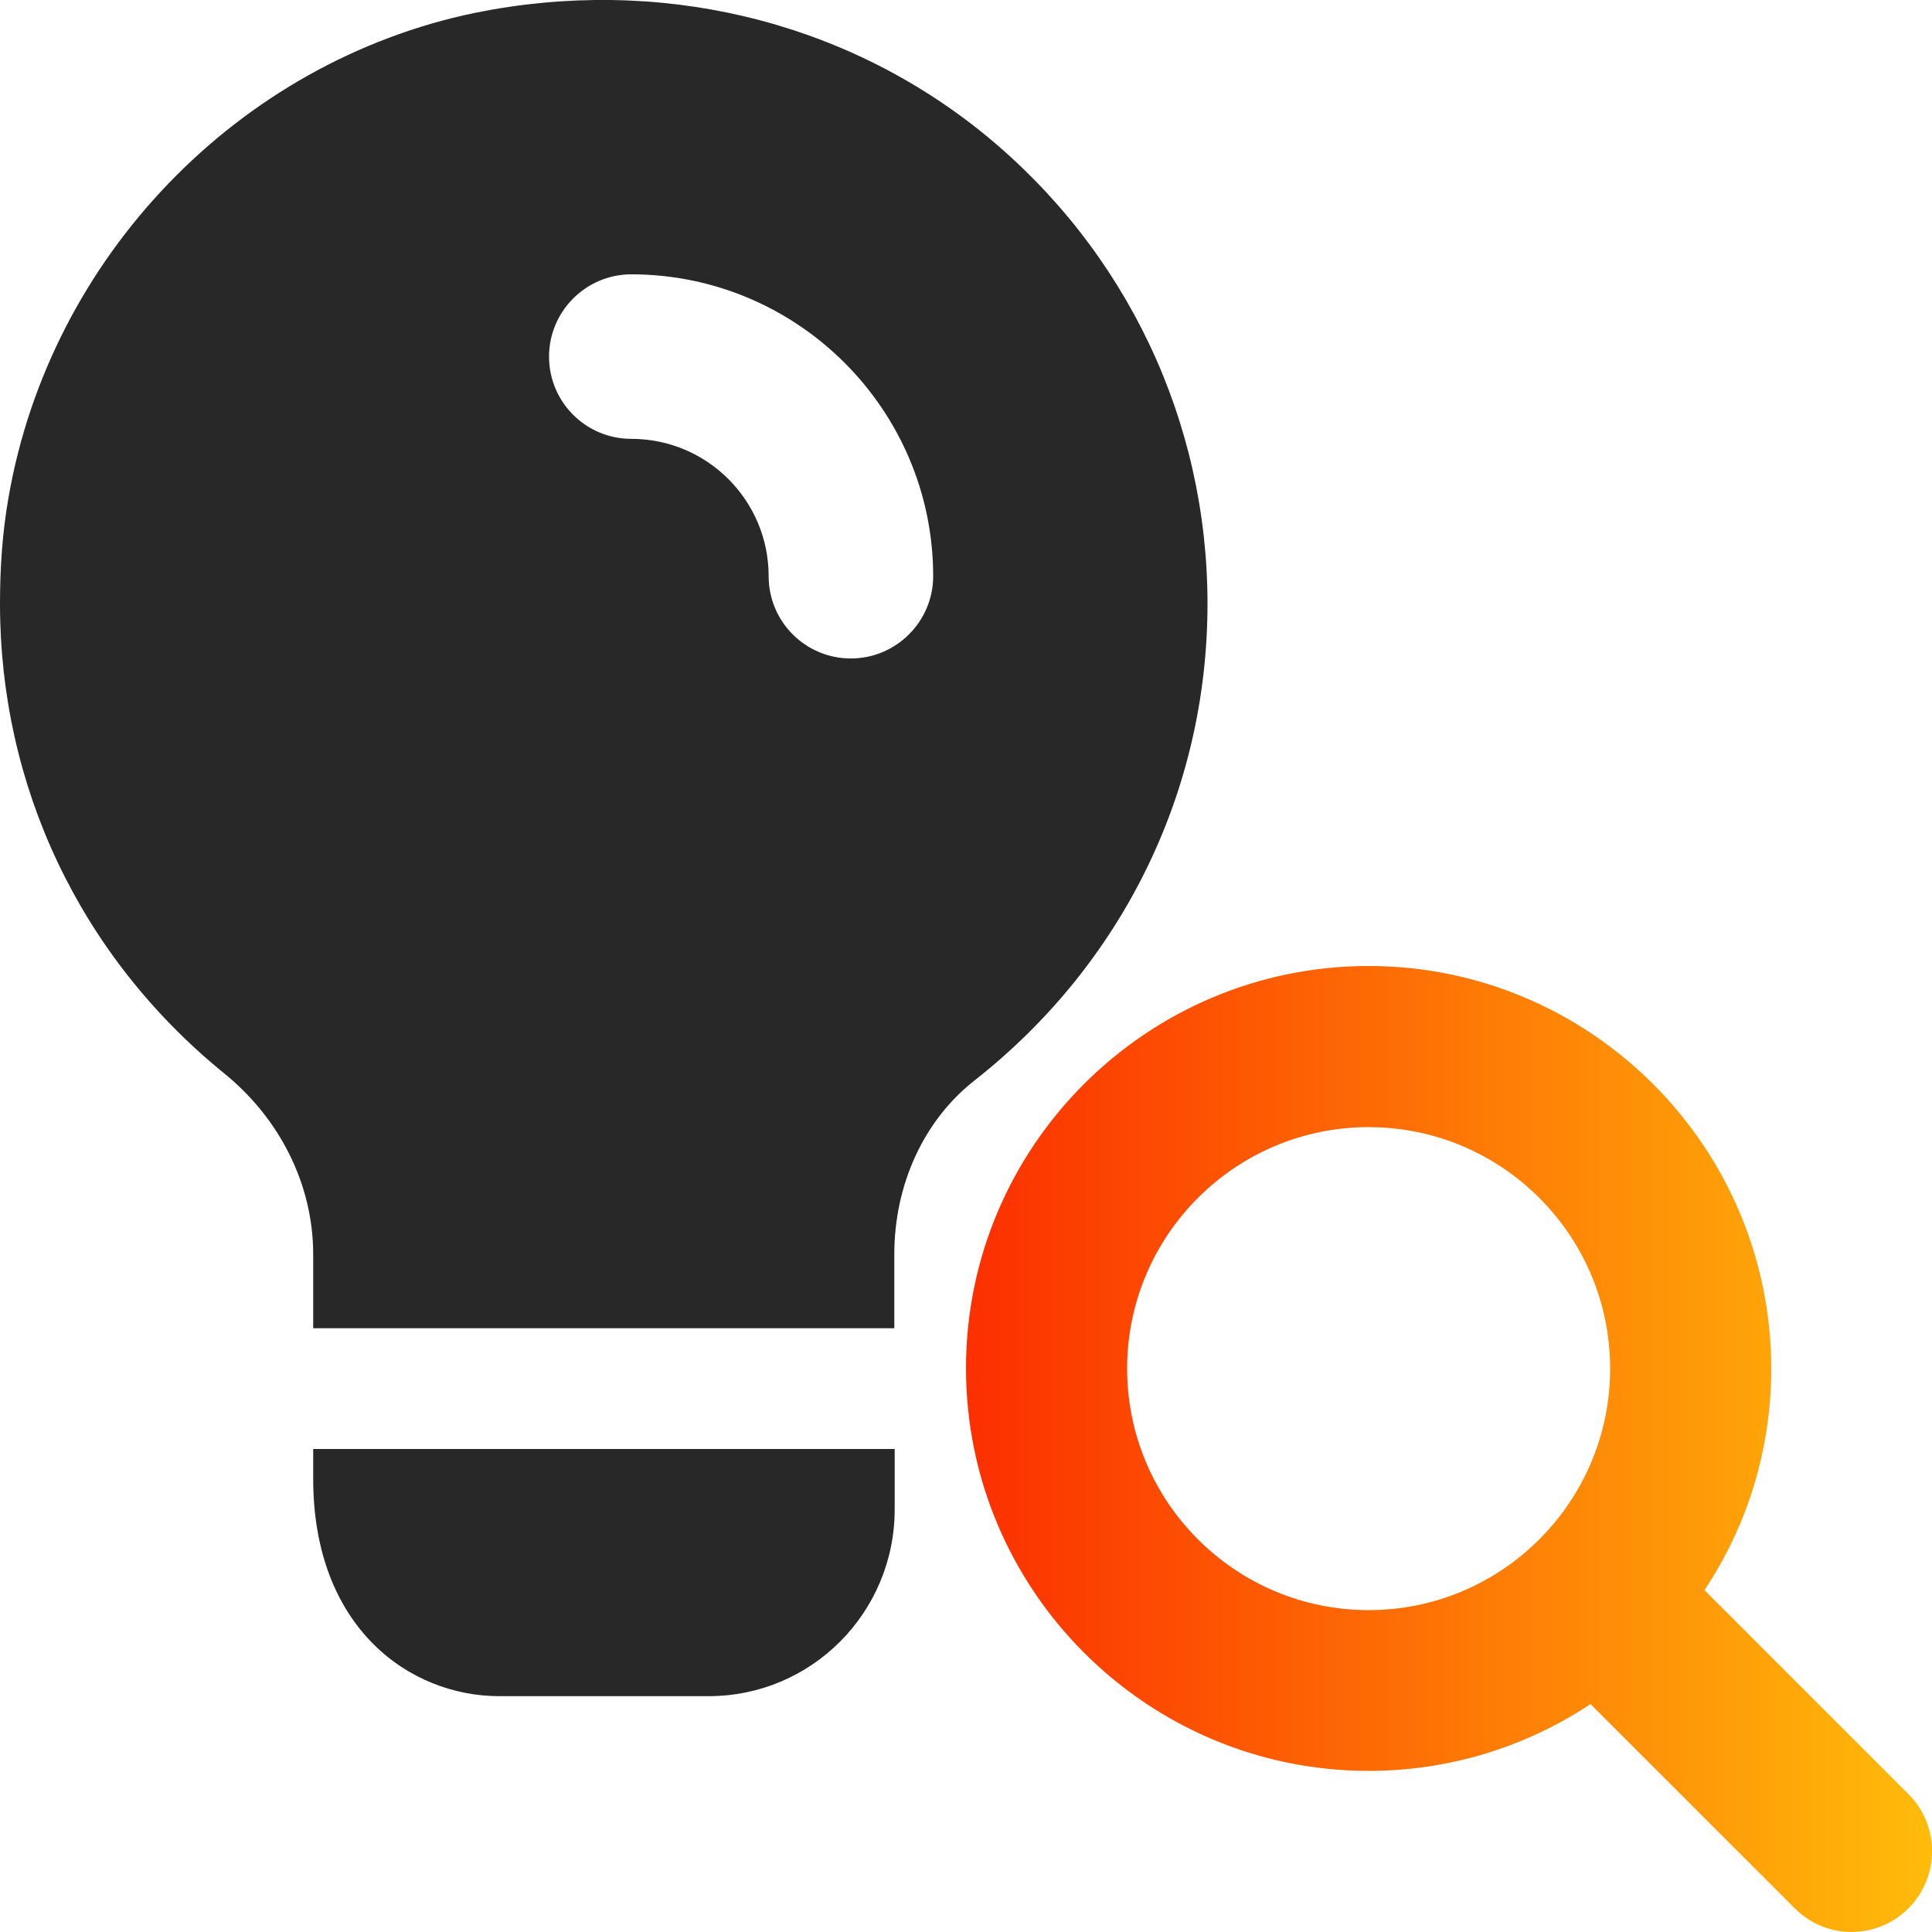
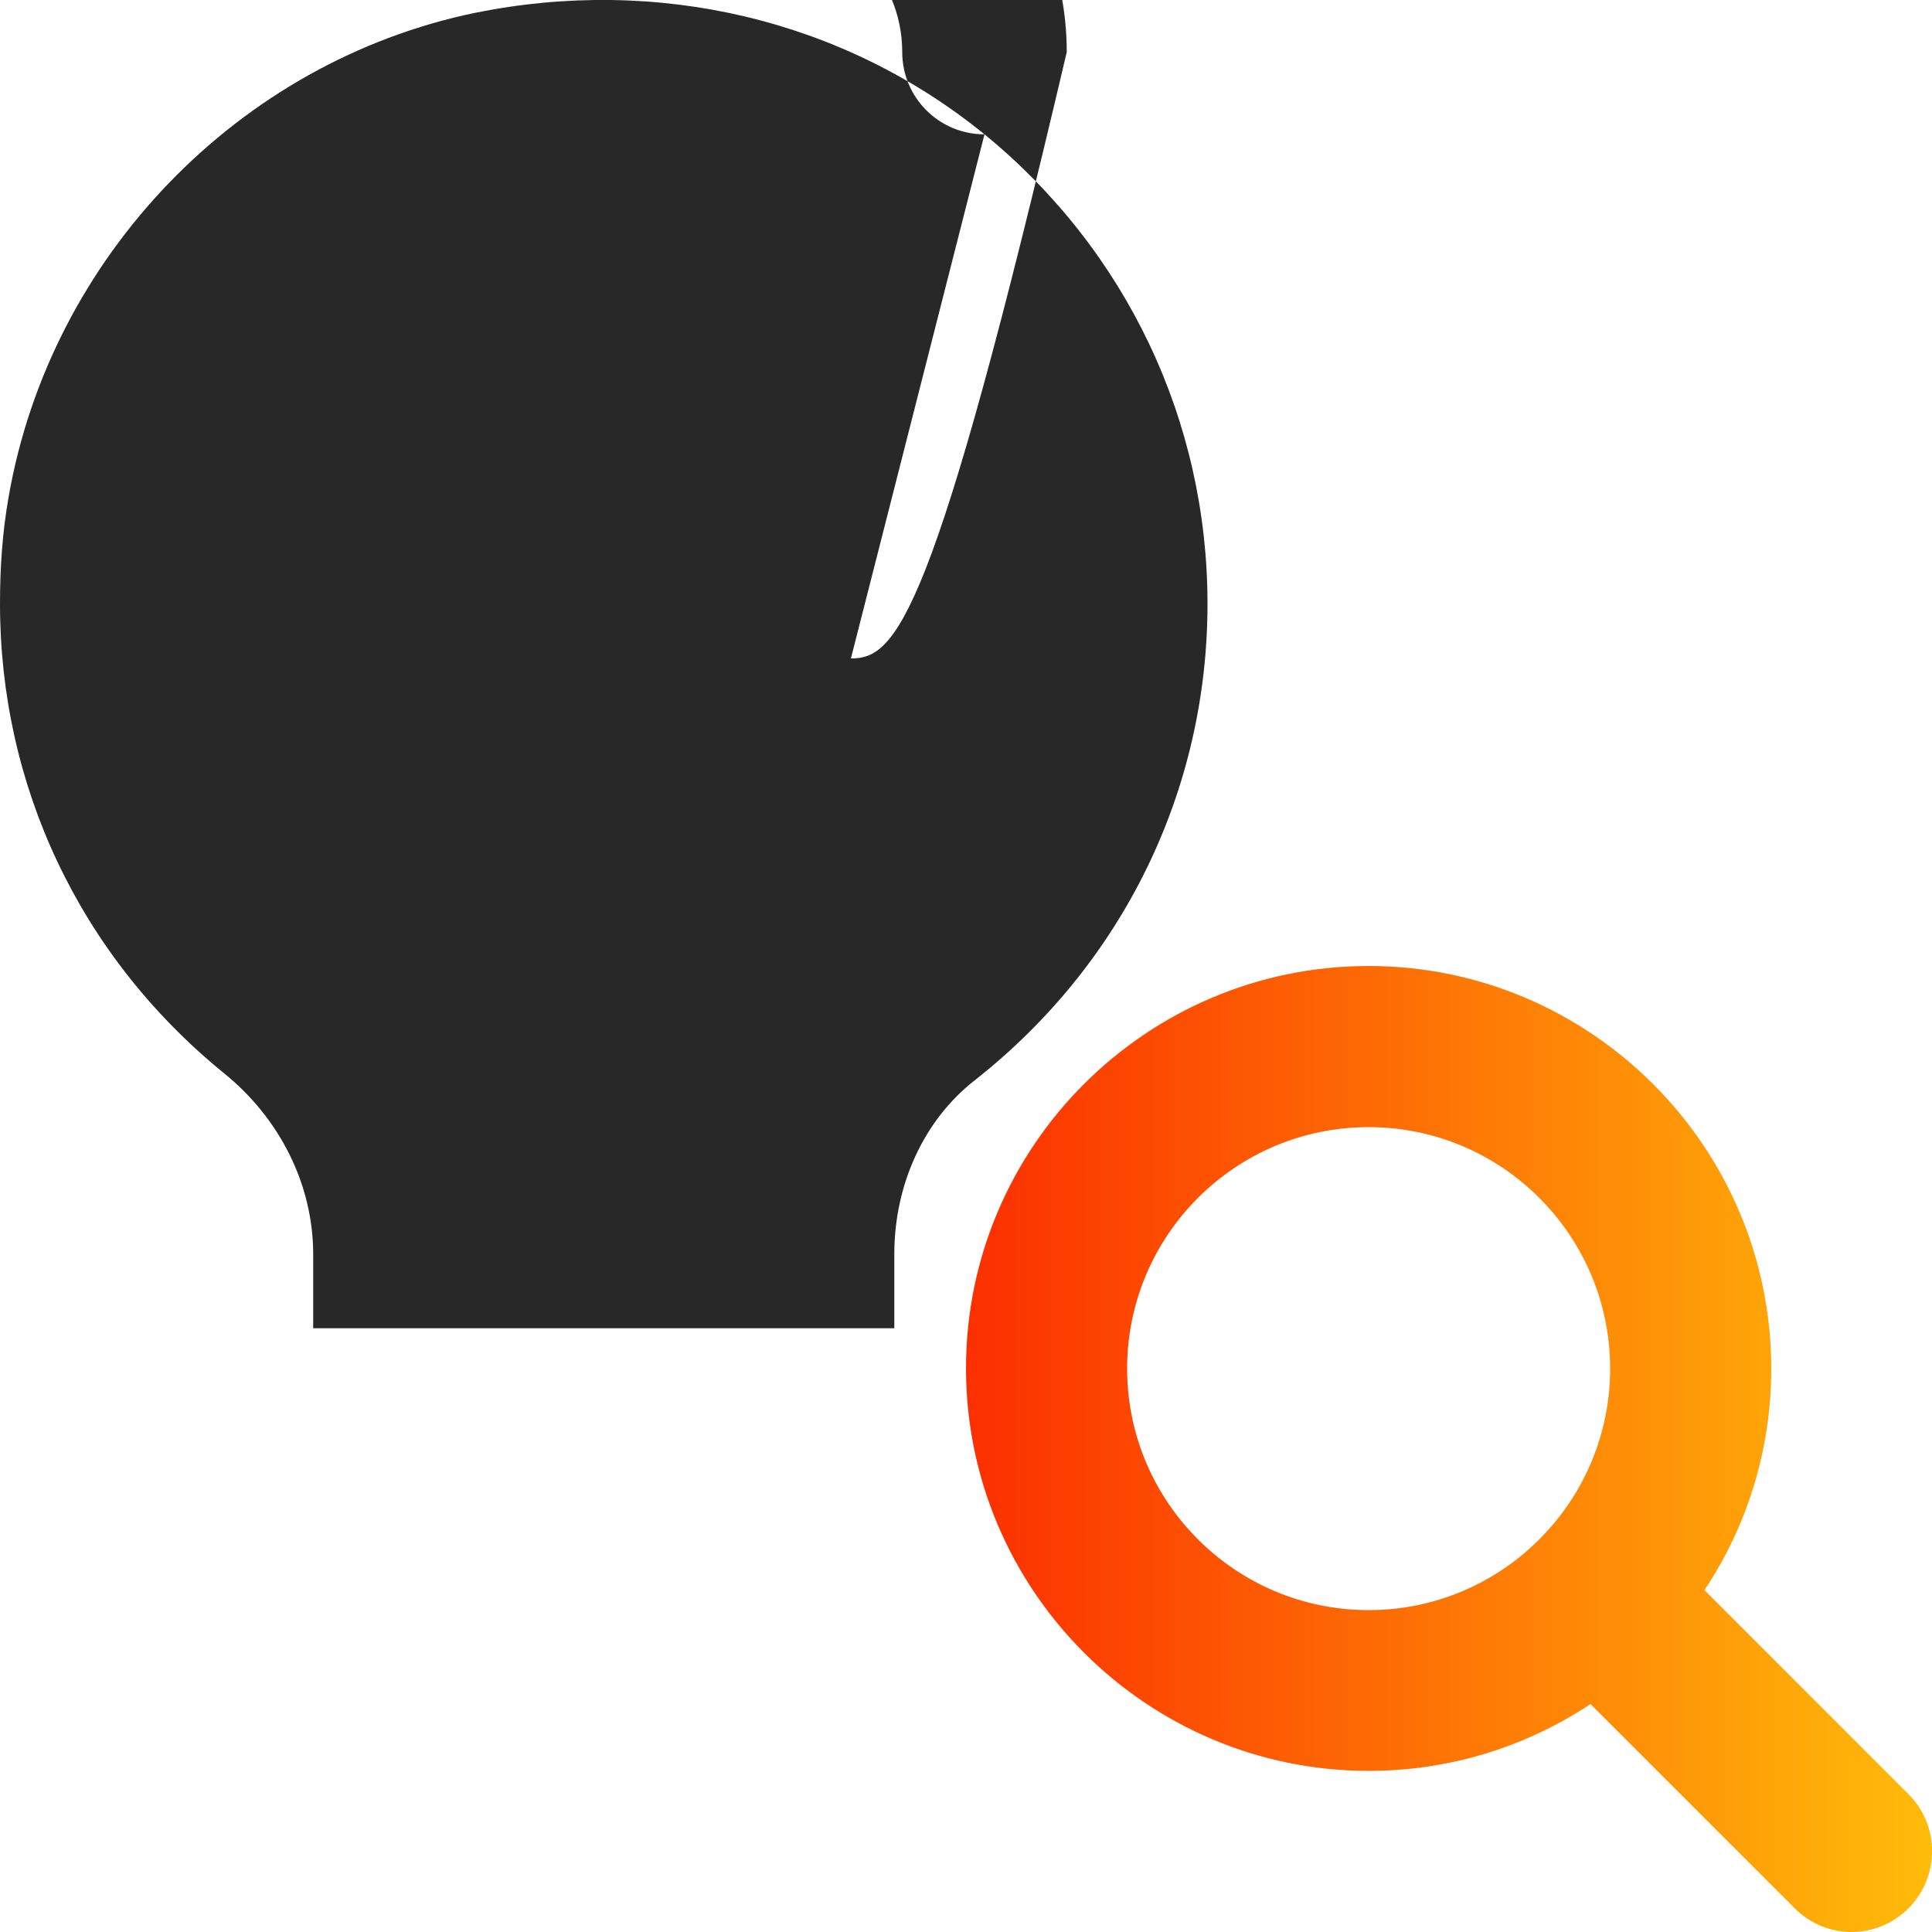
<svg xmlns="http://www.w3.org/2000/svg" version="1.1" id="bold" x="0px" y="0px" viewBox="0 0 512 512" style="enable-background:new 0 0 512 512;" xml:space="preserve">
  <style type="text/css"> .st0{fill:#282828;} .st1{fill:url(#SVGID_1_);} </style>
  <g>
-     <path class="st0" d="M260.9,35.6c-37.5-30.5-86.6-42-135-32.2C63.1,16.4,13.4,68.1,2.3,131.6C0.6,141.2,0,150.6,0,160 c0,48,20.9,93,59.1,124.2C74.2,296.3,83,314,83,332.4V352h154v-19.6c0-18.6,7.9-35.6,21.3-46.1C297.6,255.4,320,209.5,320,160 C320,111.6,298.5,66.3,260.9,35.6z M225.5,174.5c-12.1,0-21.8-9.8-21.8-21.8c0-20.1-16.3-36.4-36.4-36.4 c-12.1,0-21.8-9.8-21.8-21.8s9.8-21.8,21.8-21.8c44.1,0,80,35.9,80,80C247.3,164.7,237.5,174.5,225.5,174.5L225.5,174.5z" />
-     <path class="st0" d="M83,391.9c0,39.5,25.6,57.6,49.3,57.6h55.5c27.3,0,49.3-22.2,49.3-49.5v-16H83V391.9z" />
+     <path class="st0" d="M260.9,35.6c-37.5-30.5-86.6-42-135-32.2C63.1,16.4,13.4,68.1,2.3,131.6C0.6,141.2,0,150.6,0,160 c0,48,20.9,93,59.1,124.2C74.2,296.3,83,314,83,332.4V352h154v-19.6c0-18.6,7.9-35.6,21.3-46.1C297.6,255.4,320,209.5,320,160 C320,111.6,298.5,66.3,260.9,35.6z c-12.1,0-21.8-9.8-21.8-21.8c0-20.1-16.3-36.4-36.4-36.4 c-12.1,0-21.8-9.8-21.8-21.8s9.8-21.8,21.8-21.8c44.1,0,80,35.9,80,80C247.3,164.7,237.5,174.5,225.5,174.5L225.5,174.5z" />
    <linearGradient id="SVGID_1_" gradientUnits="userSpaceOnUse" x1="256" y1="384" x2="512.025" y2="384">
      <stop offset="0" style="stop-color:#FC2F00" />
      <stop offset="1" style="stop-color:#FFBC0A" />
    </linearGradient>
    <path class="st1" d="M505.8,475.5l-54.1-54.1c11.2-16.8,17.7-37,17.7-58.7c0-58.8-47.9-106.7-106.7-106.7S256,303.8,256,362.6 c0,58.8,47.9,106.7,106.7,106.7c21.7,0,41.9-6.5,58.8-17.7l54.1,54.1c4.2,4.2,9.6,6.3,15.1,6.3c5.4,0,10.9-2.1,15.1-6.3 C514.1,497.3,514.1,483.8,505.8,475.5z M362.7,426.7c-35.3,0-64-28.7-64-64s28.7-64,64-64s64,28.7,64,64S398,426.7,362.7,426.7z" />
  </g>
</svg>